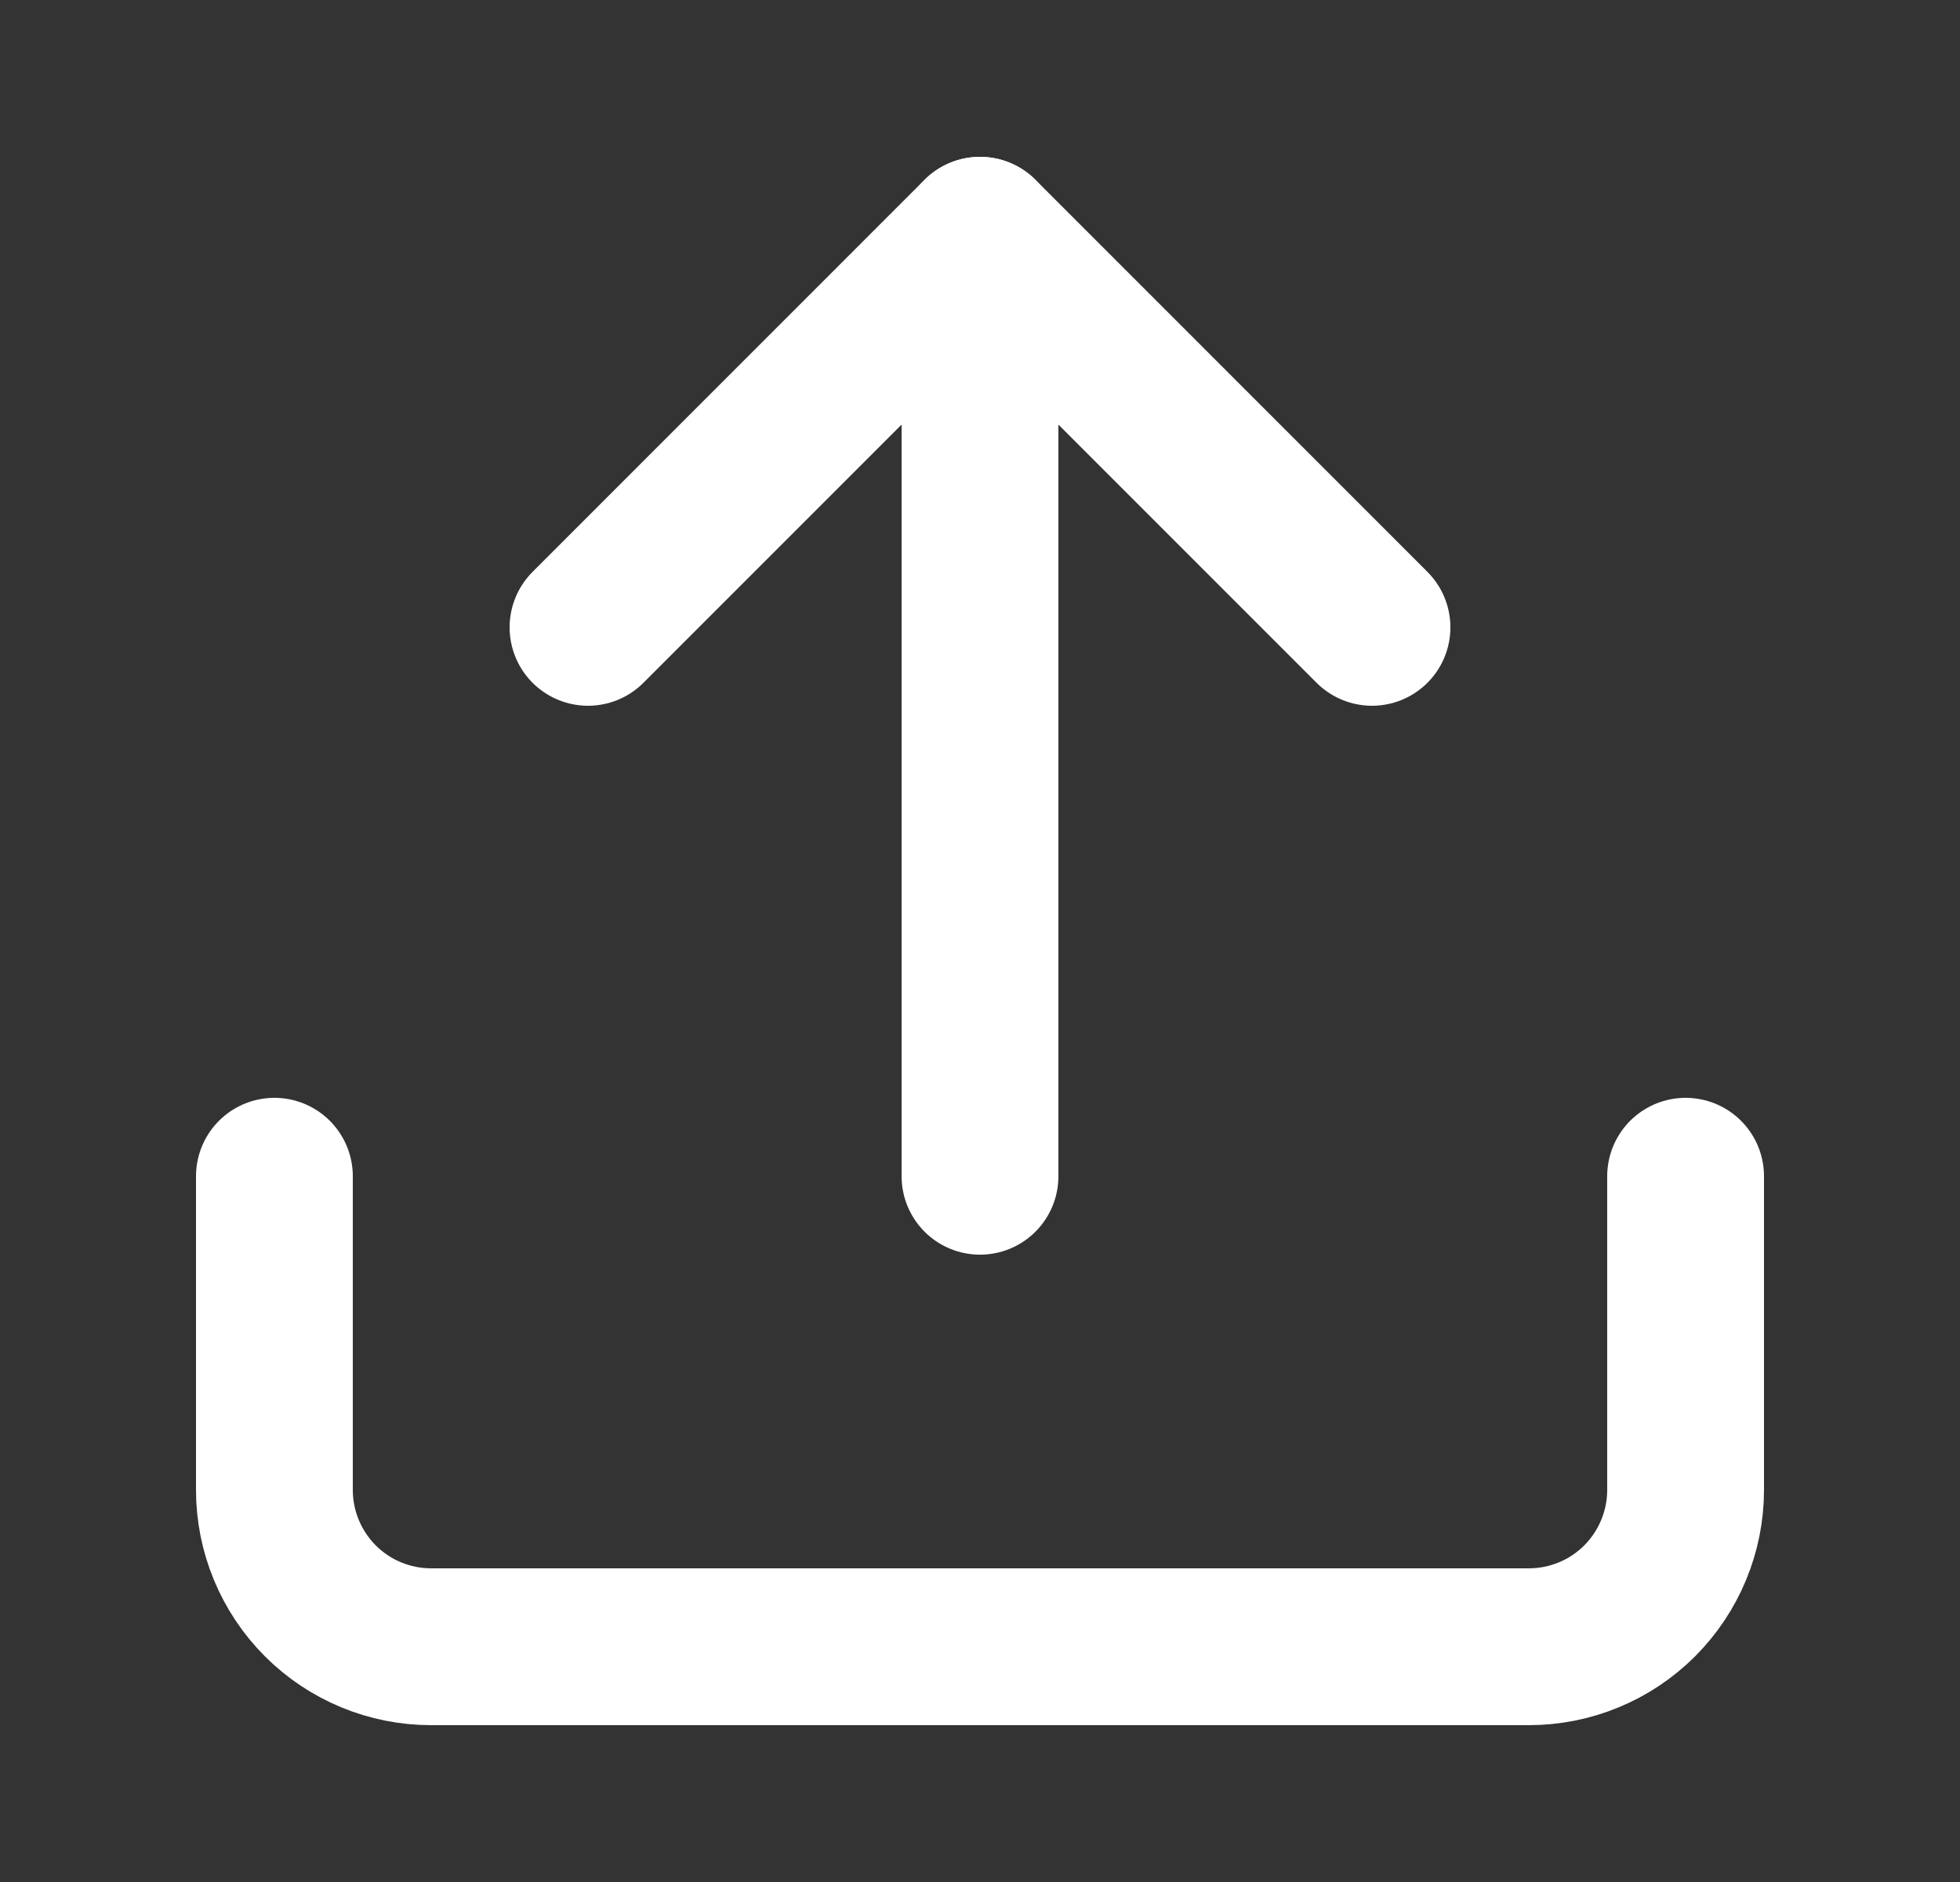
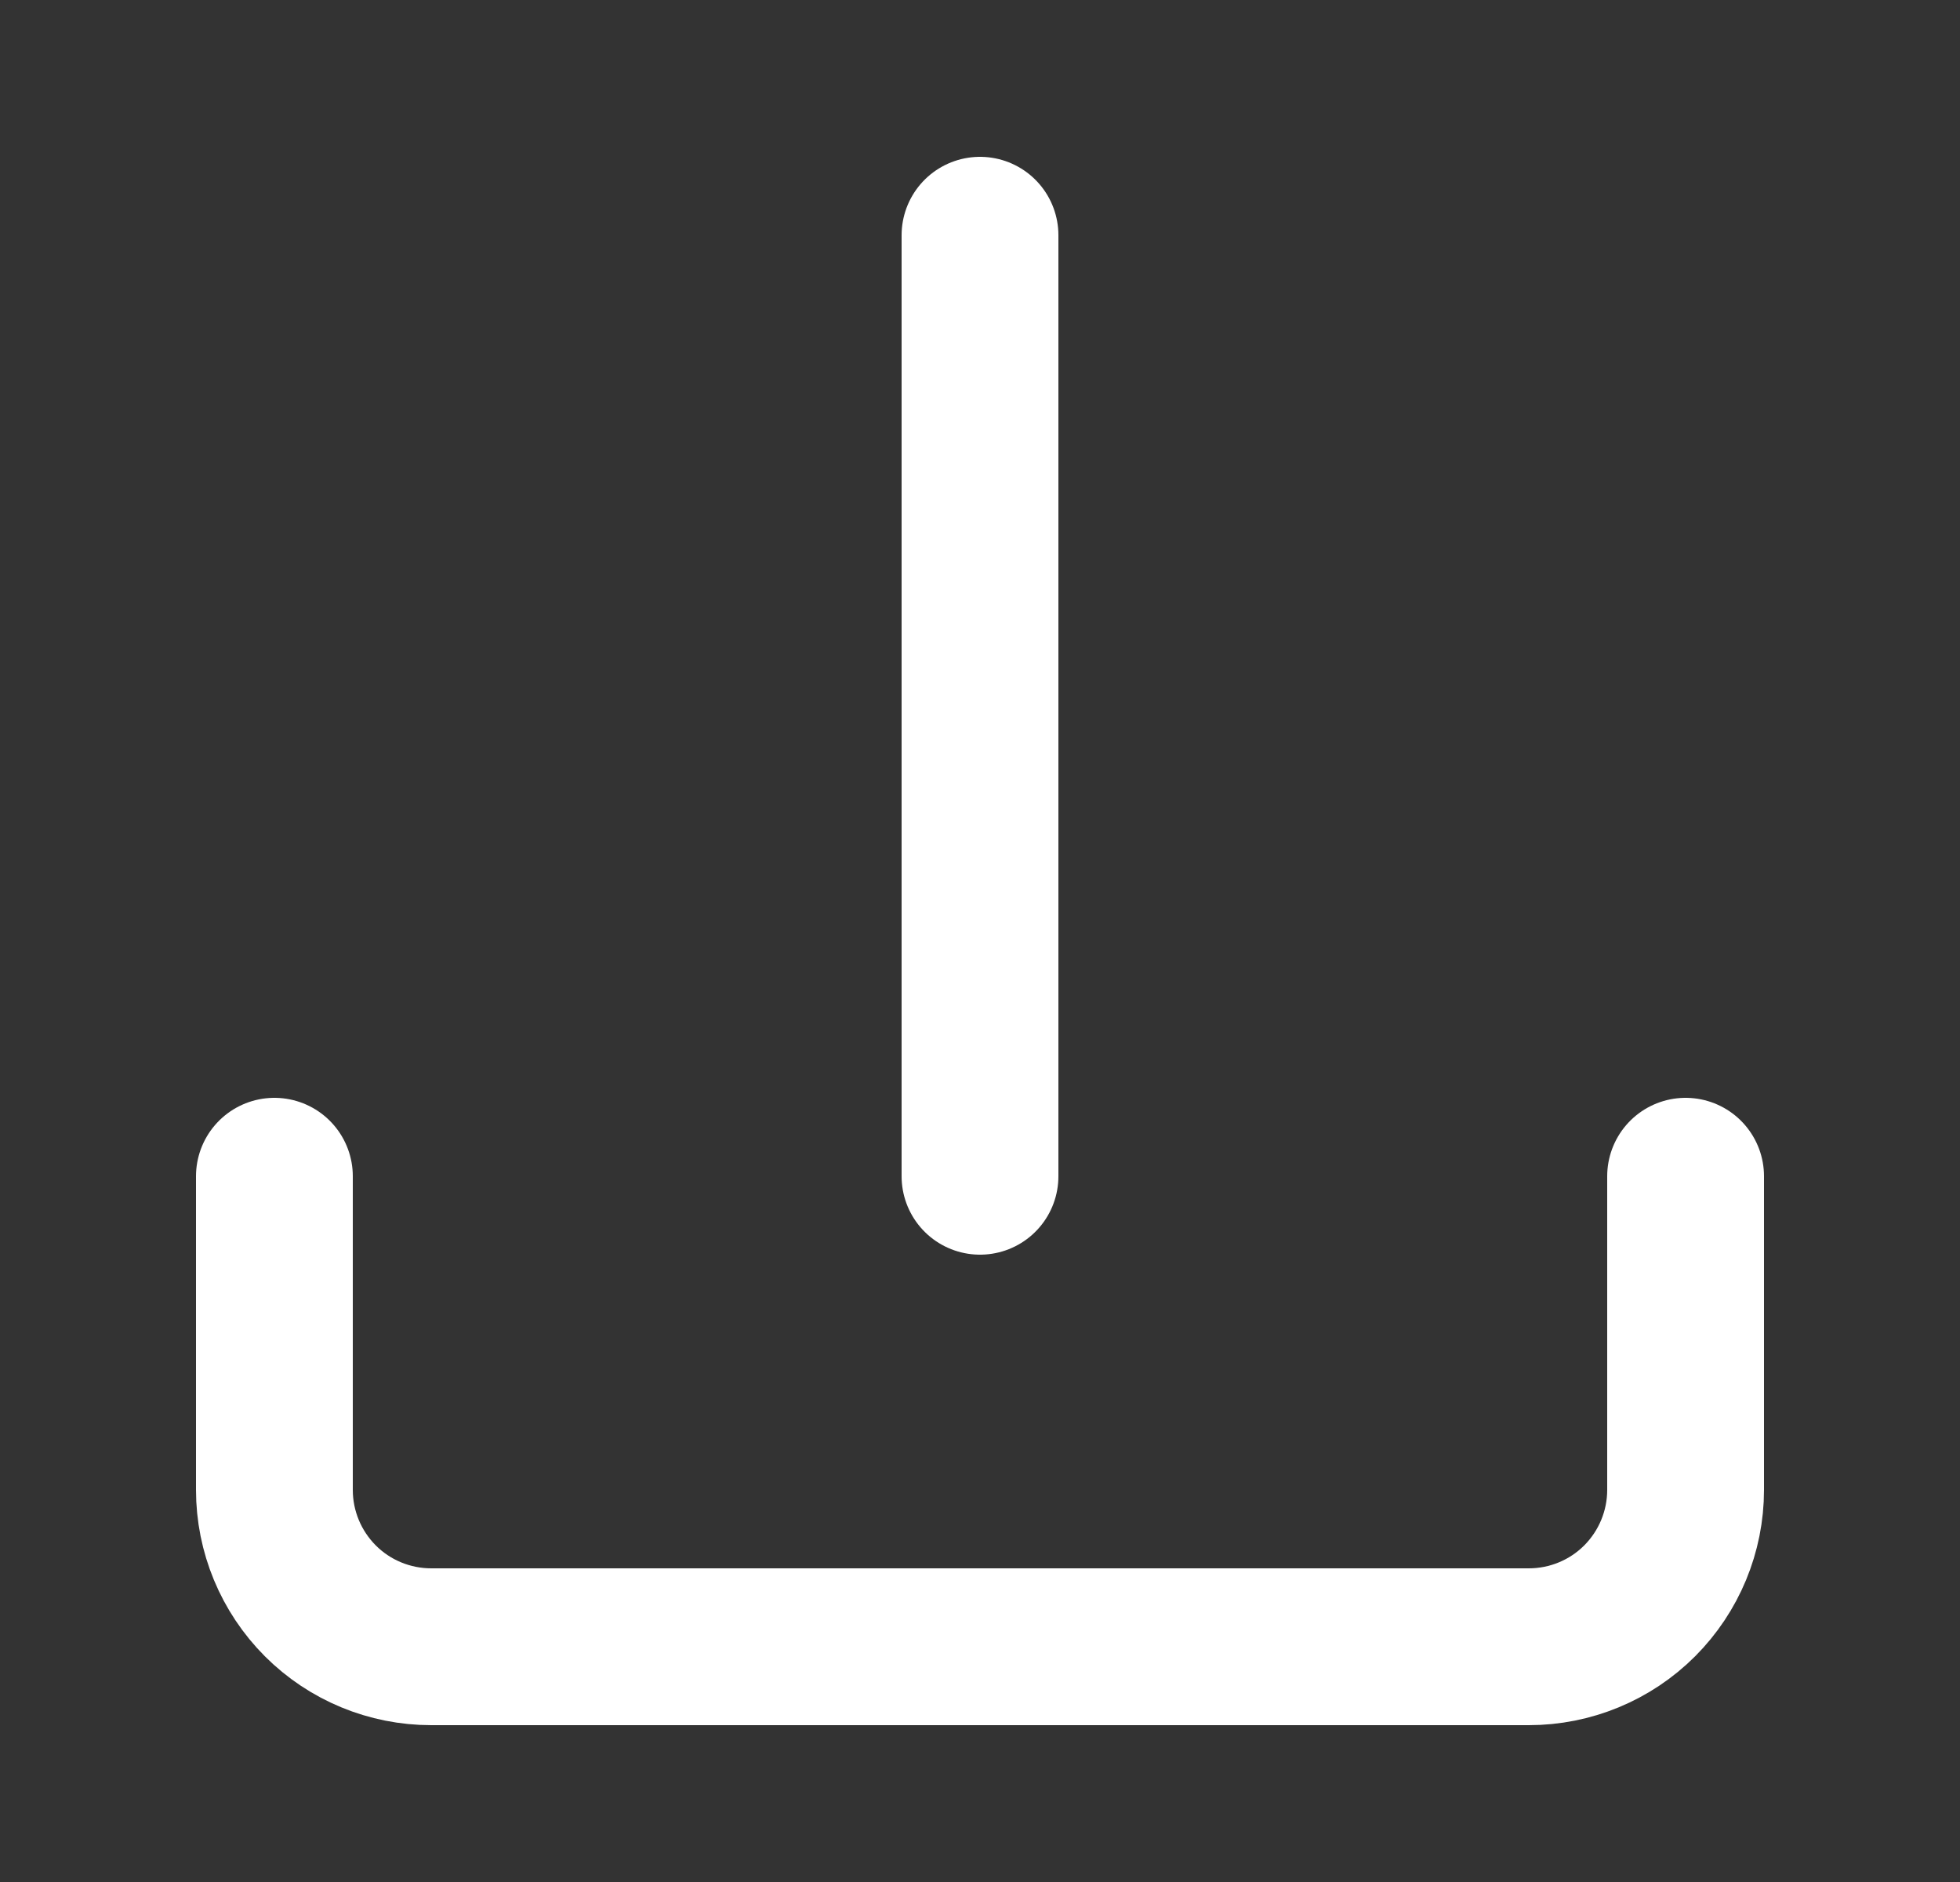
<svg xmlns="http://www.w3.org/2000/svg" width="25" height="24" viewBox="0 0 25 24" fill="none">
  <rect x="0" y="0" width="25" height="24" fill="#333333" stroke="none" />
  <path d="M21.5 15V19C21.5 19.531 21.289 20.039 20.914 20.415C20.539 20.79 20.03 21 19.5 21H5.5C4.97 21 4.461 20.79 4.086 20.415C3.711 20.039 3.5 19.531 3.5 19V15" stroke="white" stroke-width="2" stroke-linecap="round" stroke-linejoin="round" />
-   <path d="M17.5 8L12.5 3L7.5 8" stroke="white" stroke-width="2" stroke-linecap="round" stroke-linejoin="round" />
  <path d="M12.5 3V15" stroke="white" stroke-width="2" stroke-linecap="round" stroke-linejoin="round" />
</svg>